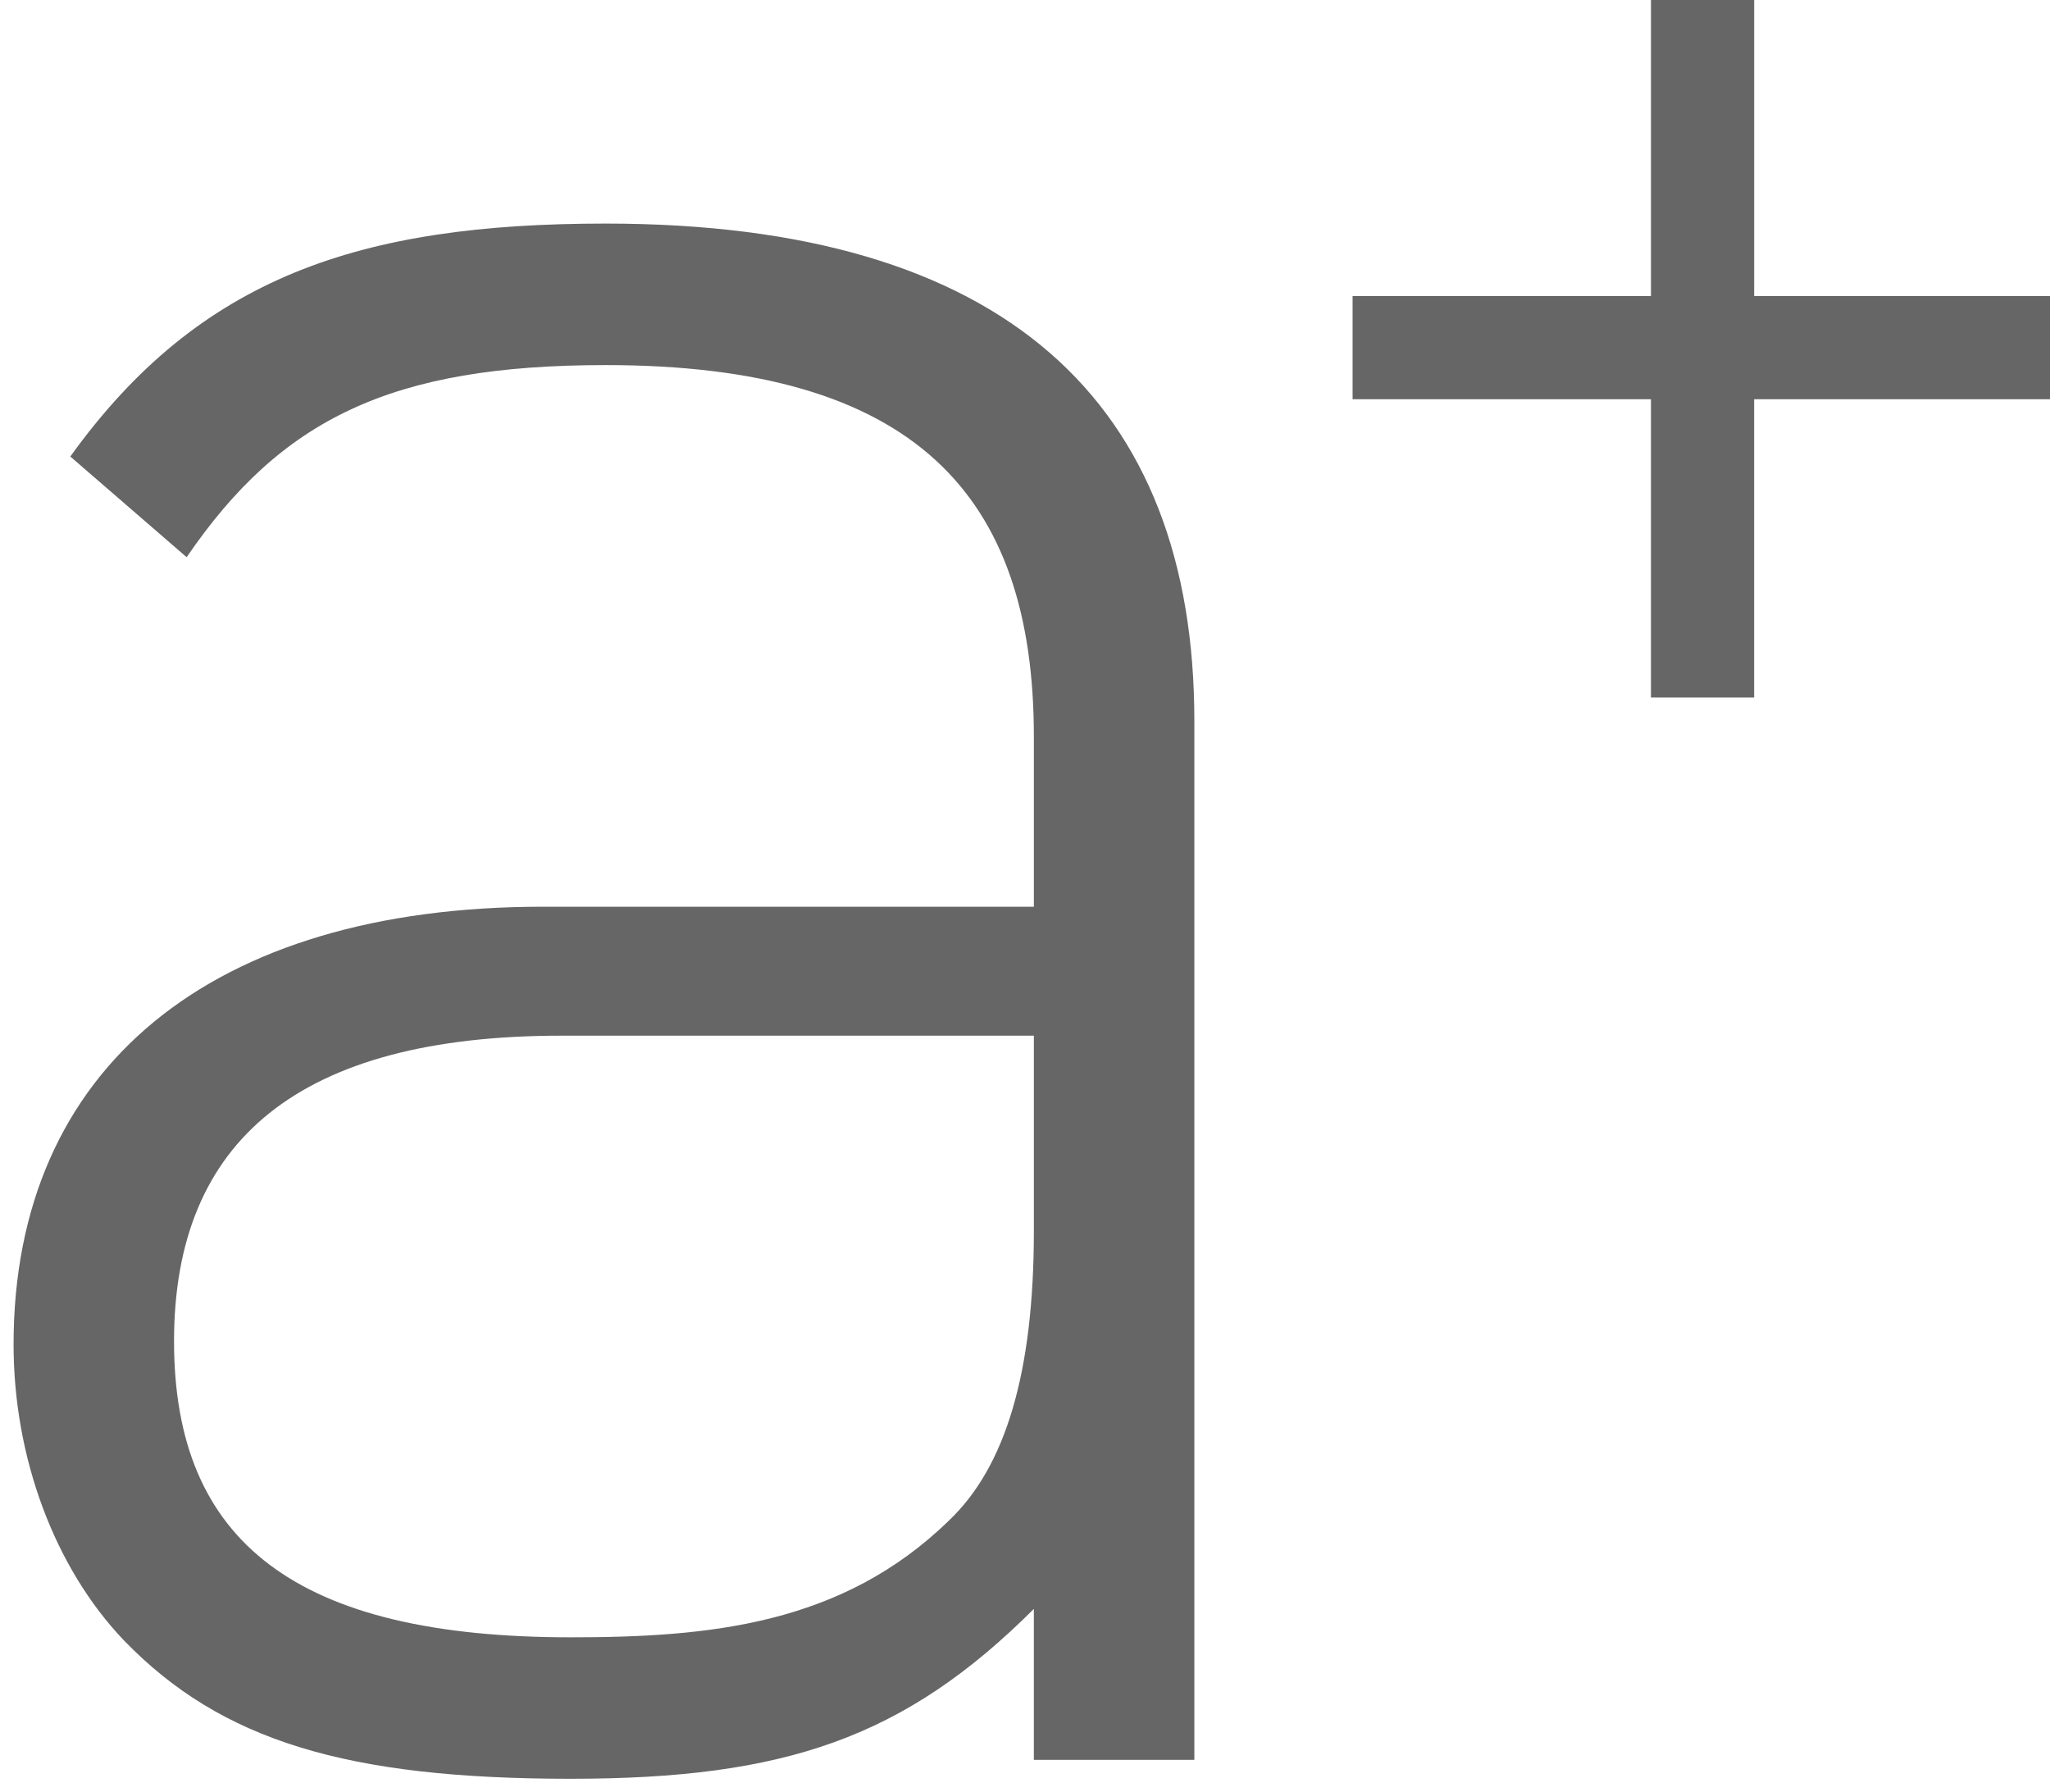
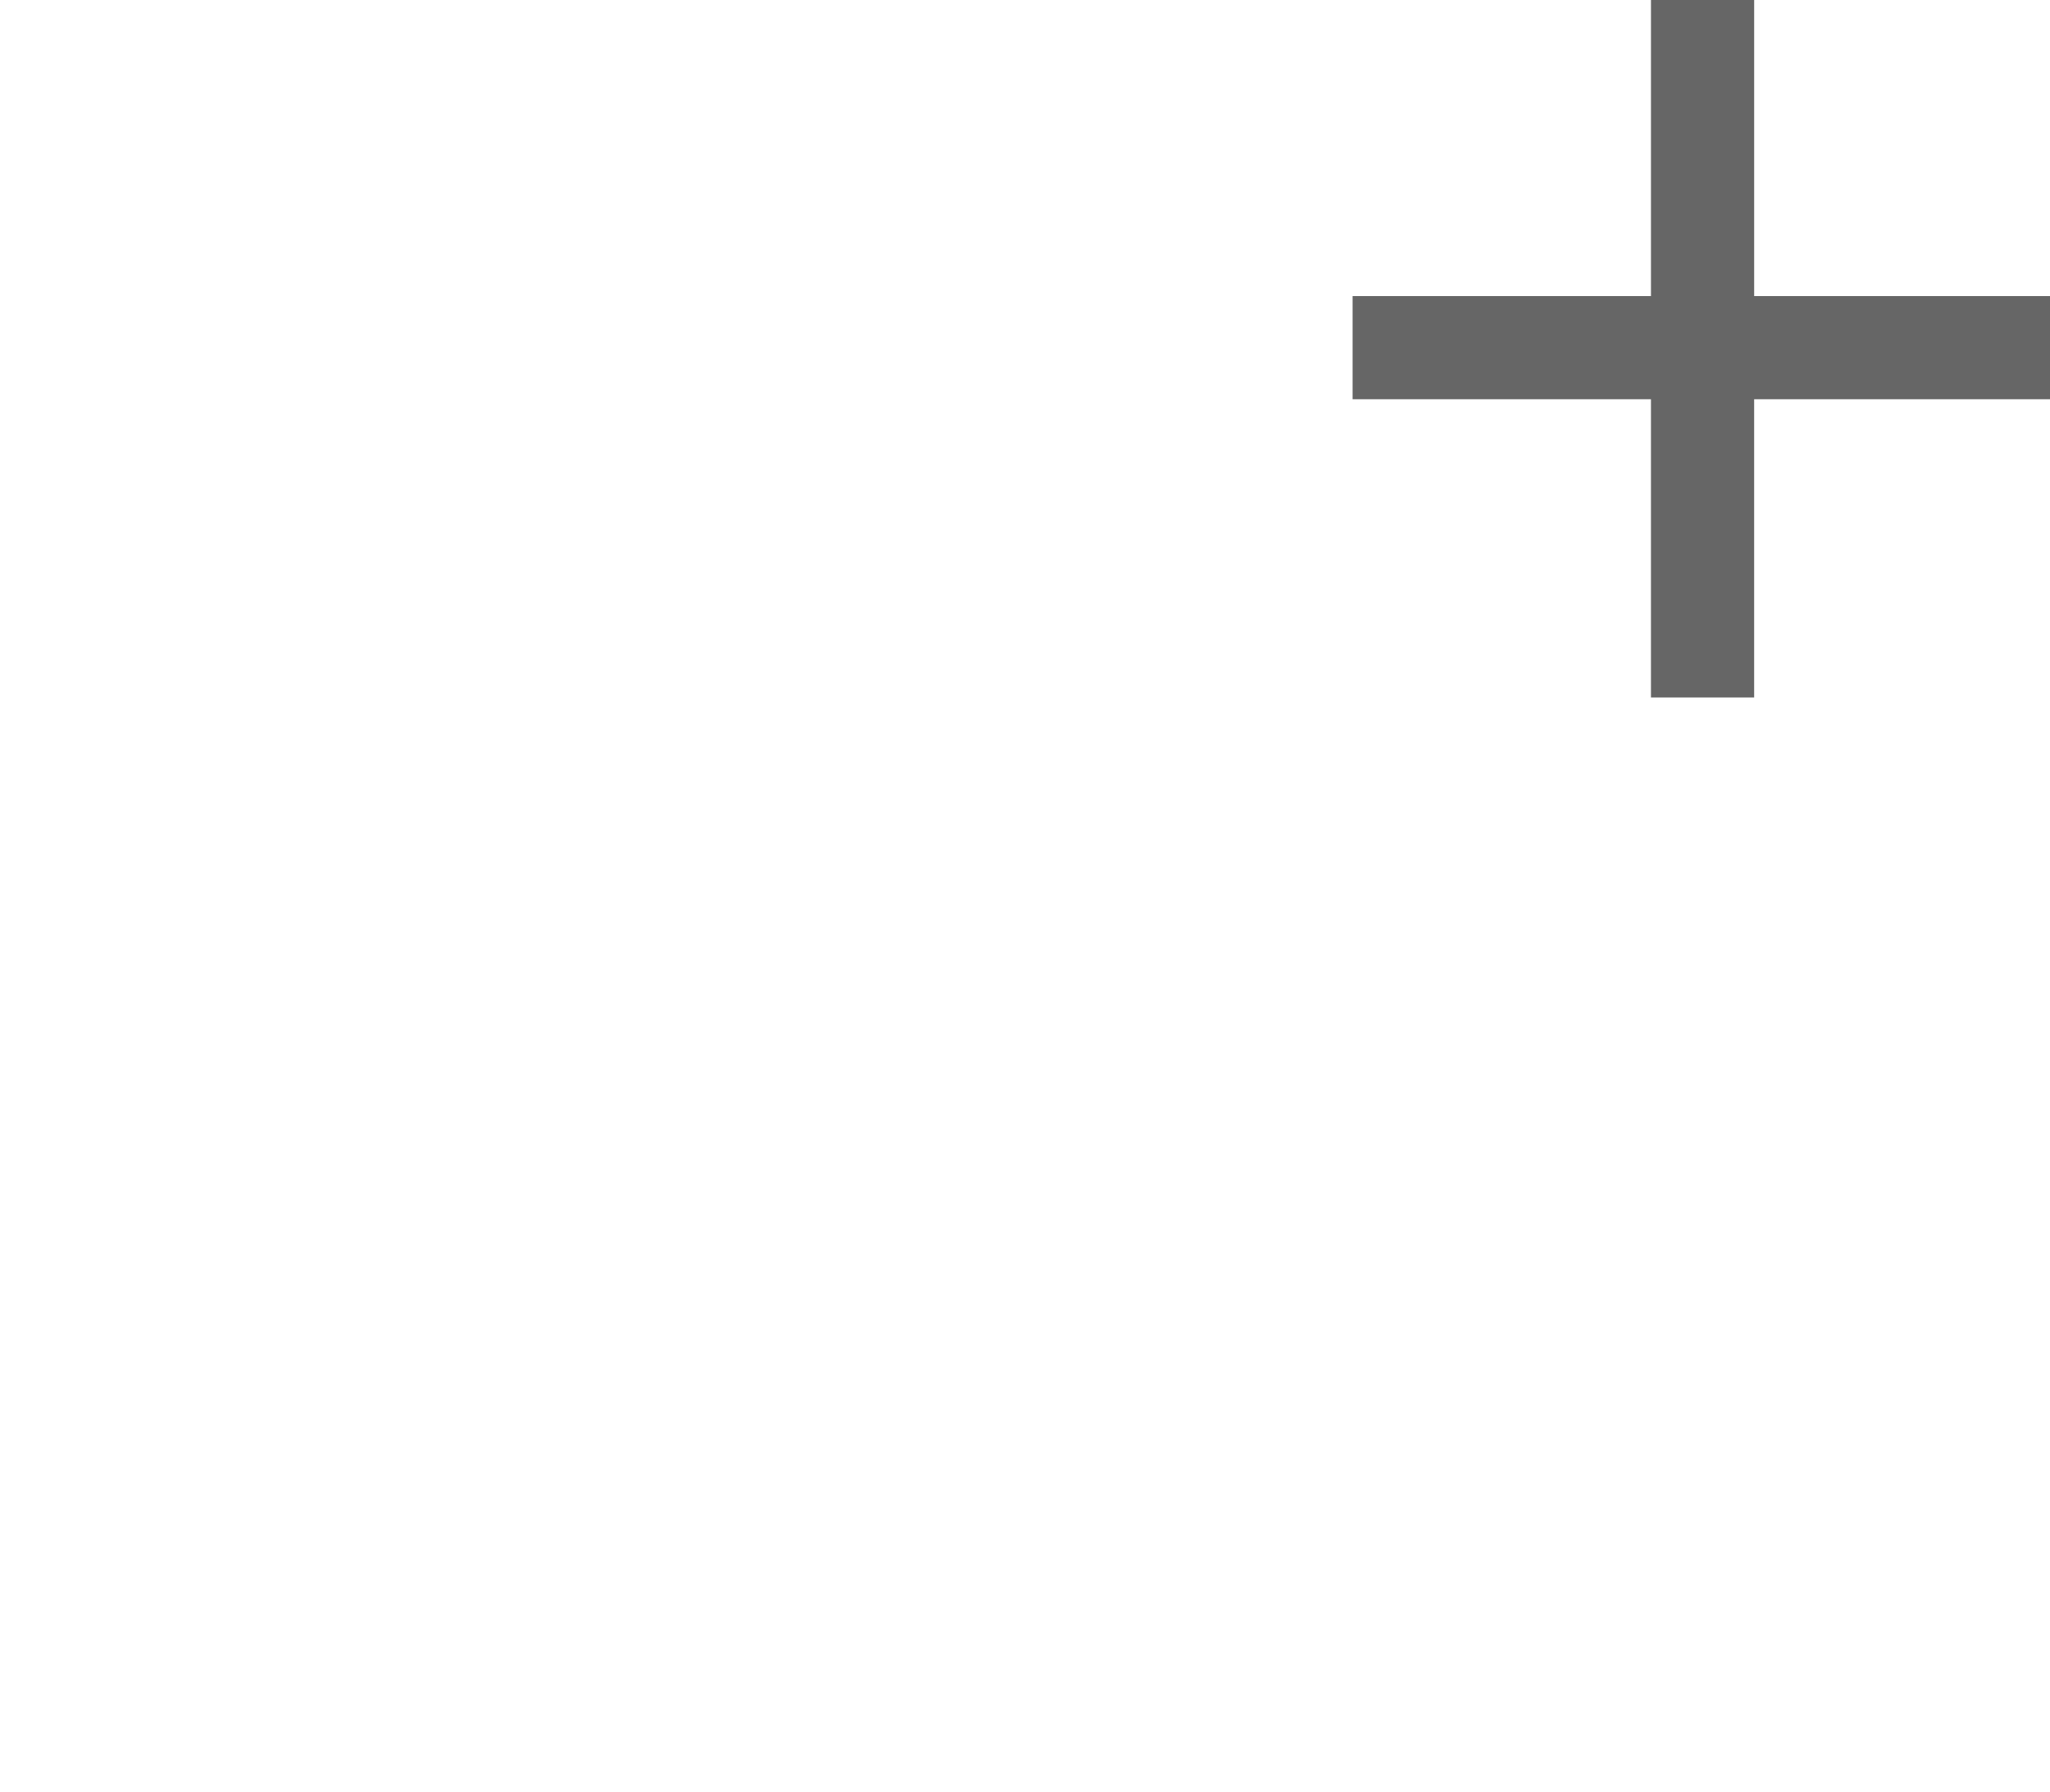
<svg xmlns="http://www.w3.org/2000/svg" version="1.1" x="0px" y="0px" width="151px" height="132px" viewBox="-1 0 151 132" overflow="visible" enable-background="new -1 0 151 132" xml:space="preserve">
  <defs>
</defs>
-   <path fill="#666666" d="M75.152,129.607v-11.116C65.643,127.98,56.824,131,41.043,131c-16.451,0-25.738-2.771-32.919-10.195  C3.025,115.466,0,107.353,0,99.015c0-20.405,14.617-32.238,38.976-32.238h36.177V54.256c0-17.846-8.818-27.369-31.545-27.369  c-15.783,0-23.893,3.959-30.86,14.149l-8.569-7.414c9.512-13.229,21.344-17.157,39.43-17.157c29.461,0,43.365,13.212,43.365,36.627  v76.516H75.152z M75.152,76.274H40.354c-19.249,0-28.535,7.656-28.535,22.503c0,14.849,9.067,21.805,29.225,21.805  c10.215,0,19.965-0.929,27.83-8.578c4.195-3.962,6.279-10.921,6.279-21.339V76.274z" />
  <path fill="#666666" d="M128.208,29.403v21.966h-7.601V29.403H98.629v-7.599h21.979V0h7.601v21.805H150v7.599H128.208z" />
-   <rect id="_x3C_スライス_x3E__11_" fill="none" width="150" height="131" />
</svg>